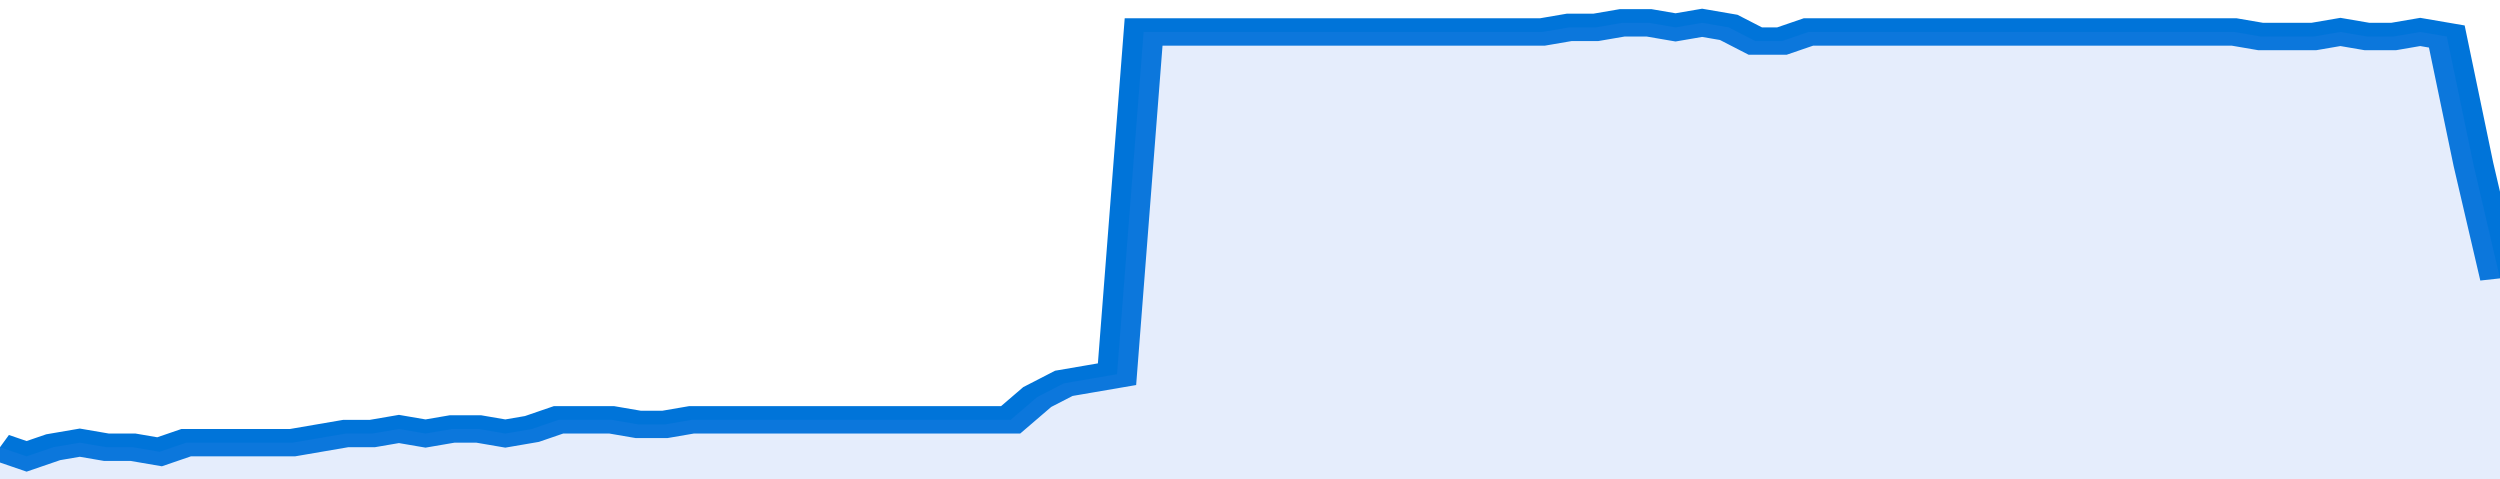
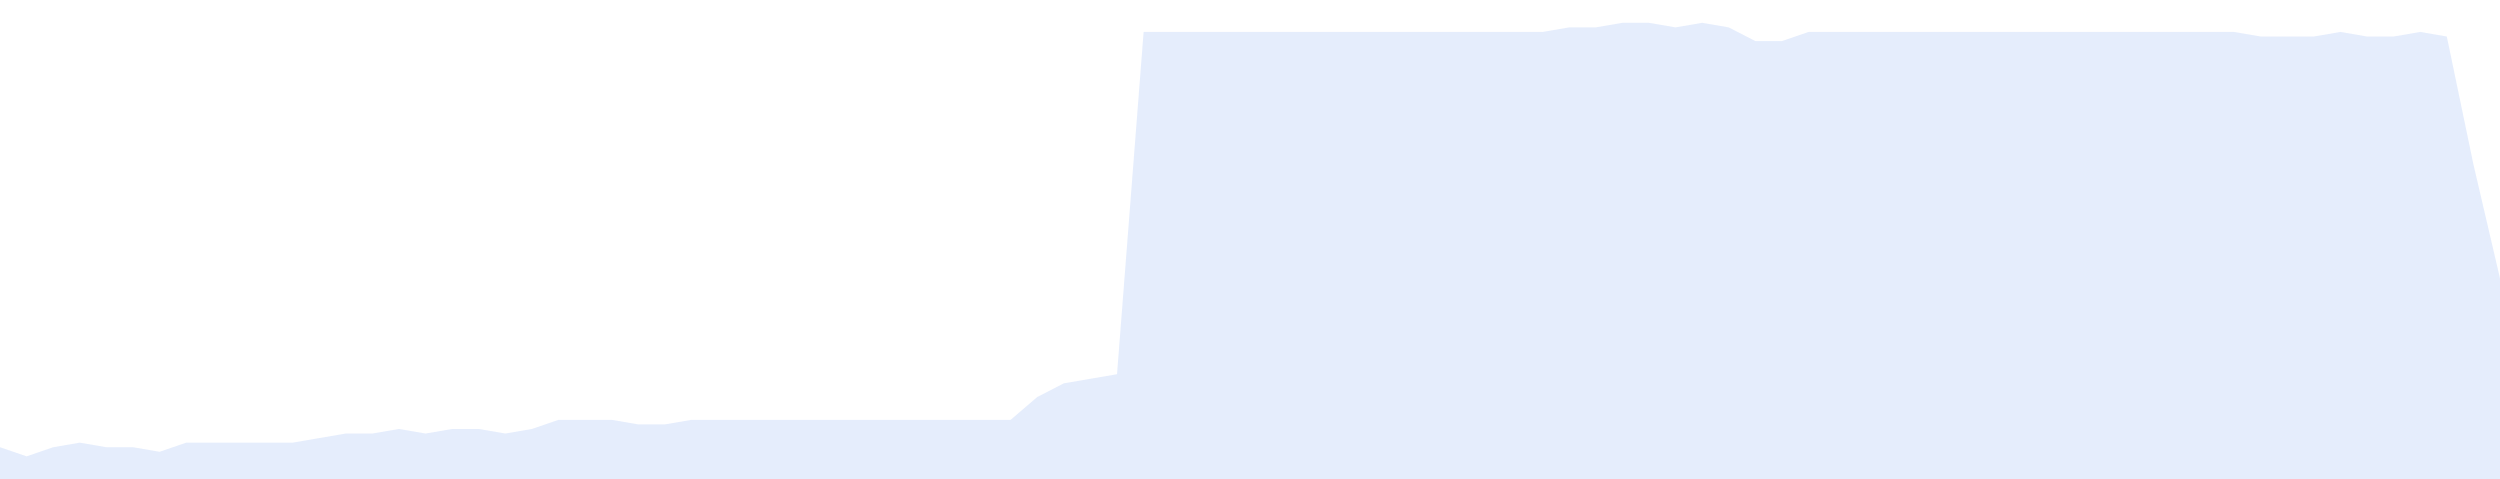
<svg xmlns="http://www.w3.org/2000/svg" viewBox="0 0 376 105" width="120" height="23" preserveAspectRatio="none">
-   <polyline fill="none" stroke="#0074d9" stroke-width="6" points="0, 98 4, 100 8, 98 12, 97 16, 98 20, 98 24, 99 28, 97 32, 97 36, 97 40, 97 44, 97 48, 96 52, 95 56, 95 60, 94 64, 95 68, 94 72, 94 76, 95 80, 94 84, 92 88, 92 92, 92 96, 93 100, 93 104, 92 108, 92 112, 92 116, 92 120, 92 124, 92 128, 92 132, 92 136, 92 140, 92 144, 92 148, 92 152, 92 156, 87 160, 84 164, 83 168, 82 172, 7 176, 7 180, 7 184, 7 188, 7 192, 7 196, 7 200, 7 204, 7 208, 7 212, 7 216, 7 220, 7 224, 7 228, 7 232, 7 236, 6 240, 6 244, 5 248, 5 252, 6 256, 5 260, 6 264, 9 268, 9 272, 7 276, 7 280, 7 284, 7 288, 7 292, 7 296, 7 300, 7 304, 7 308, 7 312, 7 316, 7 320, 7 324, 7 328, 7 332, 7 336, 7 340, 8 344, 8 348, 8 352, 7 356, 8 360, 8 364, 7 368, 8 372, 36 376, 61 376, 61 "> </polyline>
  <polygon fill="#5085ec" opacity="0.15" points="0, 105 0, 98 4, 100 8, 98 12, 97 16, 98 20, 98 24, 99 28, 97 32, 97 36, 97 40, 97 44, 97 48, 96 52, 95 56, 95 60, 94 64, 95 68, 94 72, 94 76, 95 80, 94 84, 92 88, 92 92, 92 96, 93 100, 93 104, 92 108, 92 112, 92 116, 92 120, 92 124, 92 128, 92 132, 92 136, 92 140, 92 144, 92 148, 92 152, 92 156, 87 160, 84 164, 83 168, 82 172, 7 176, 7 180, 7 184, 7 188, 7 192, 7 196, 7 200, 7 204, 7 208, 7 212, 7 216, 7 220, 7 224, 7 228, 7 232, 7 236, 6 240, 6 244, 5 248, 5 252, 6 256, 5 260, 6 264, 9 268, 9 272, 7 276, 7 280, 7 284, 7 288, 7 292, 7 296, 7 300, 7 304, 7 308, 7 312, 7 316, 7 320, 7 324, 7 328, 7 332, 7 336, 7 340, 8 344, 8 348, 8 352, 7 356, 8 360, 8 364, 7 368, 8 372, 36 376, 61 376, 105 " />
</svg>